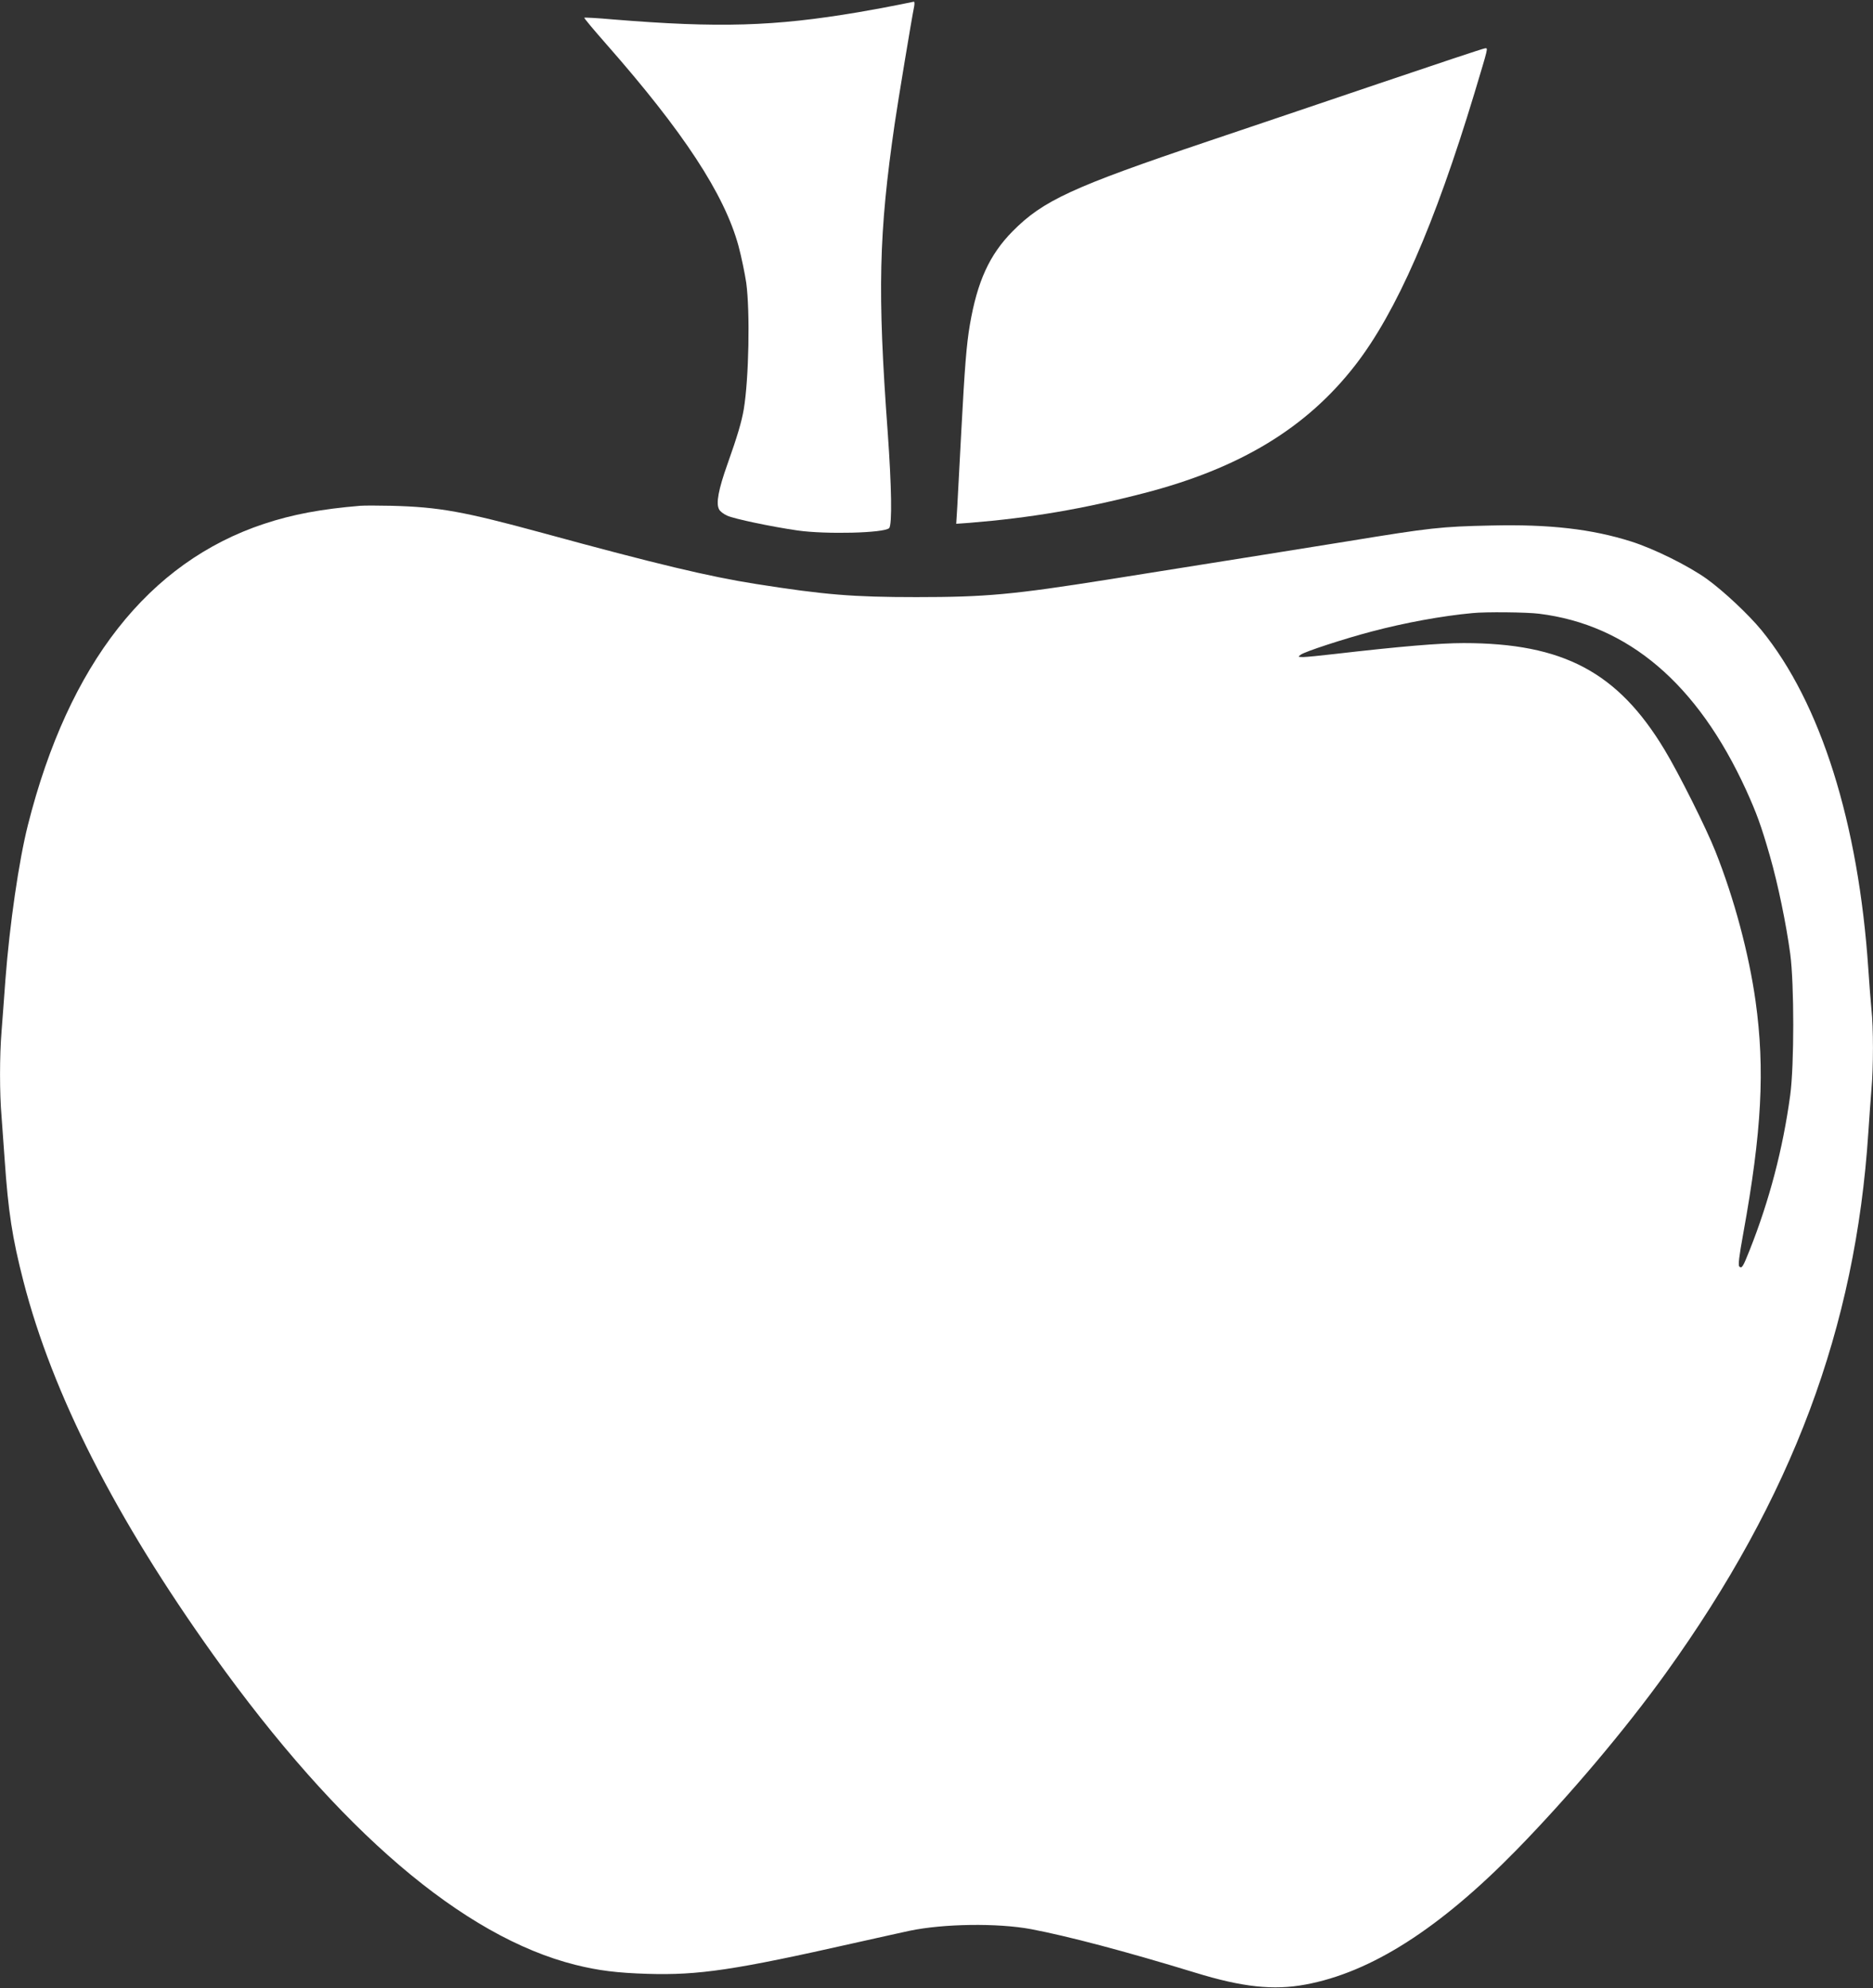
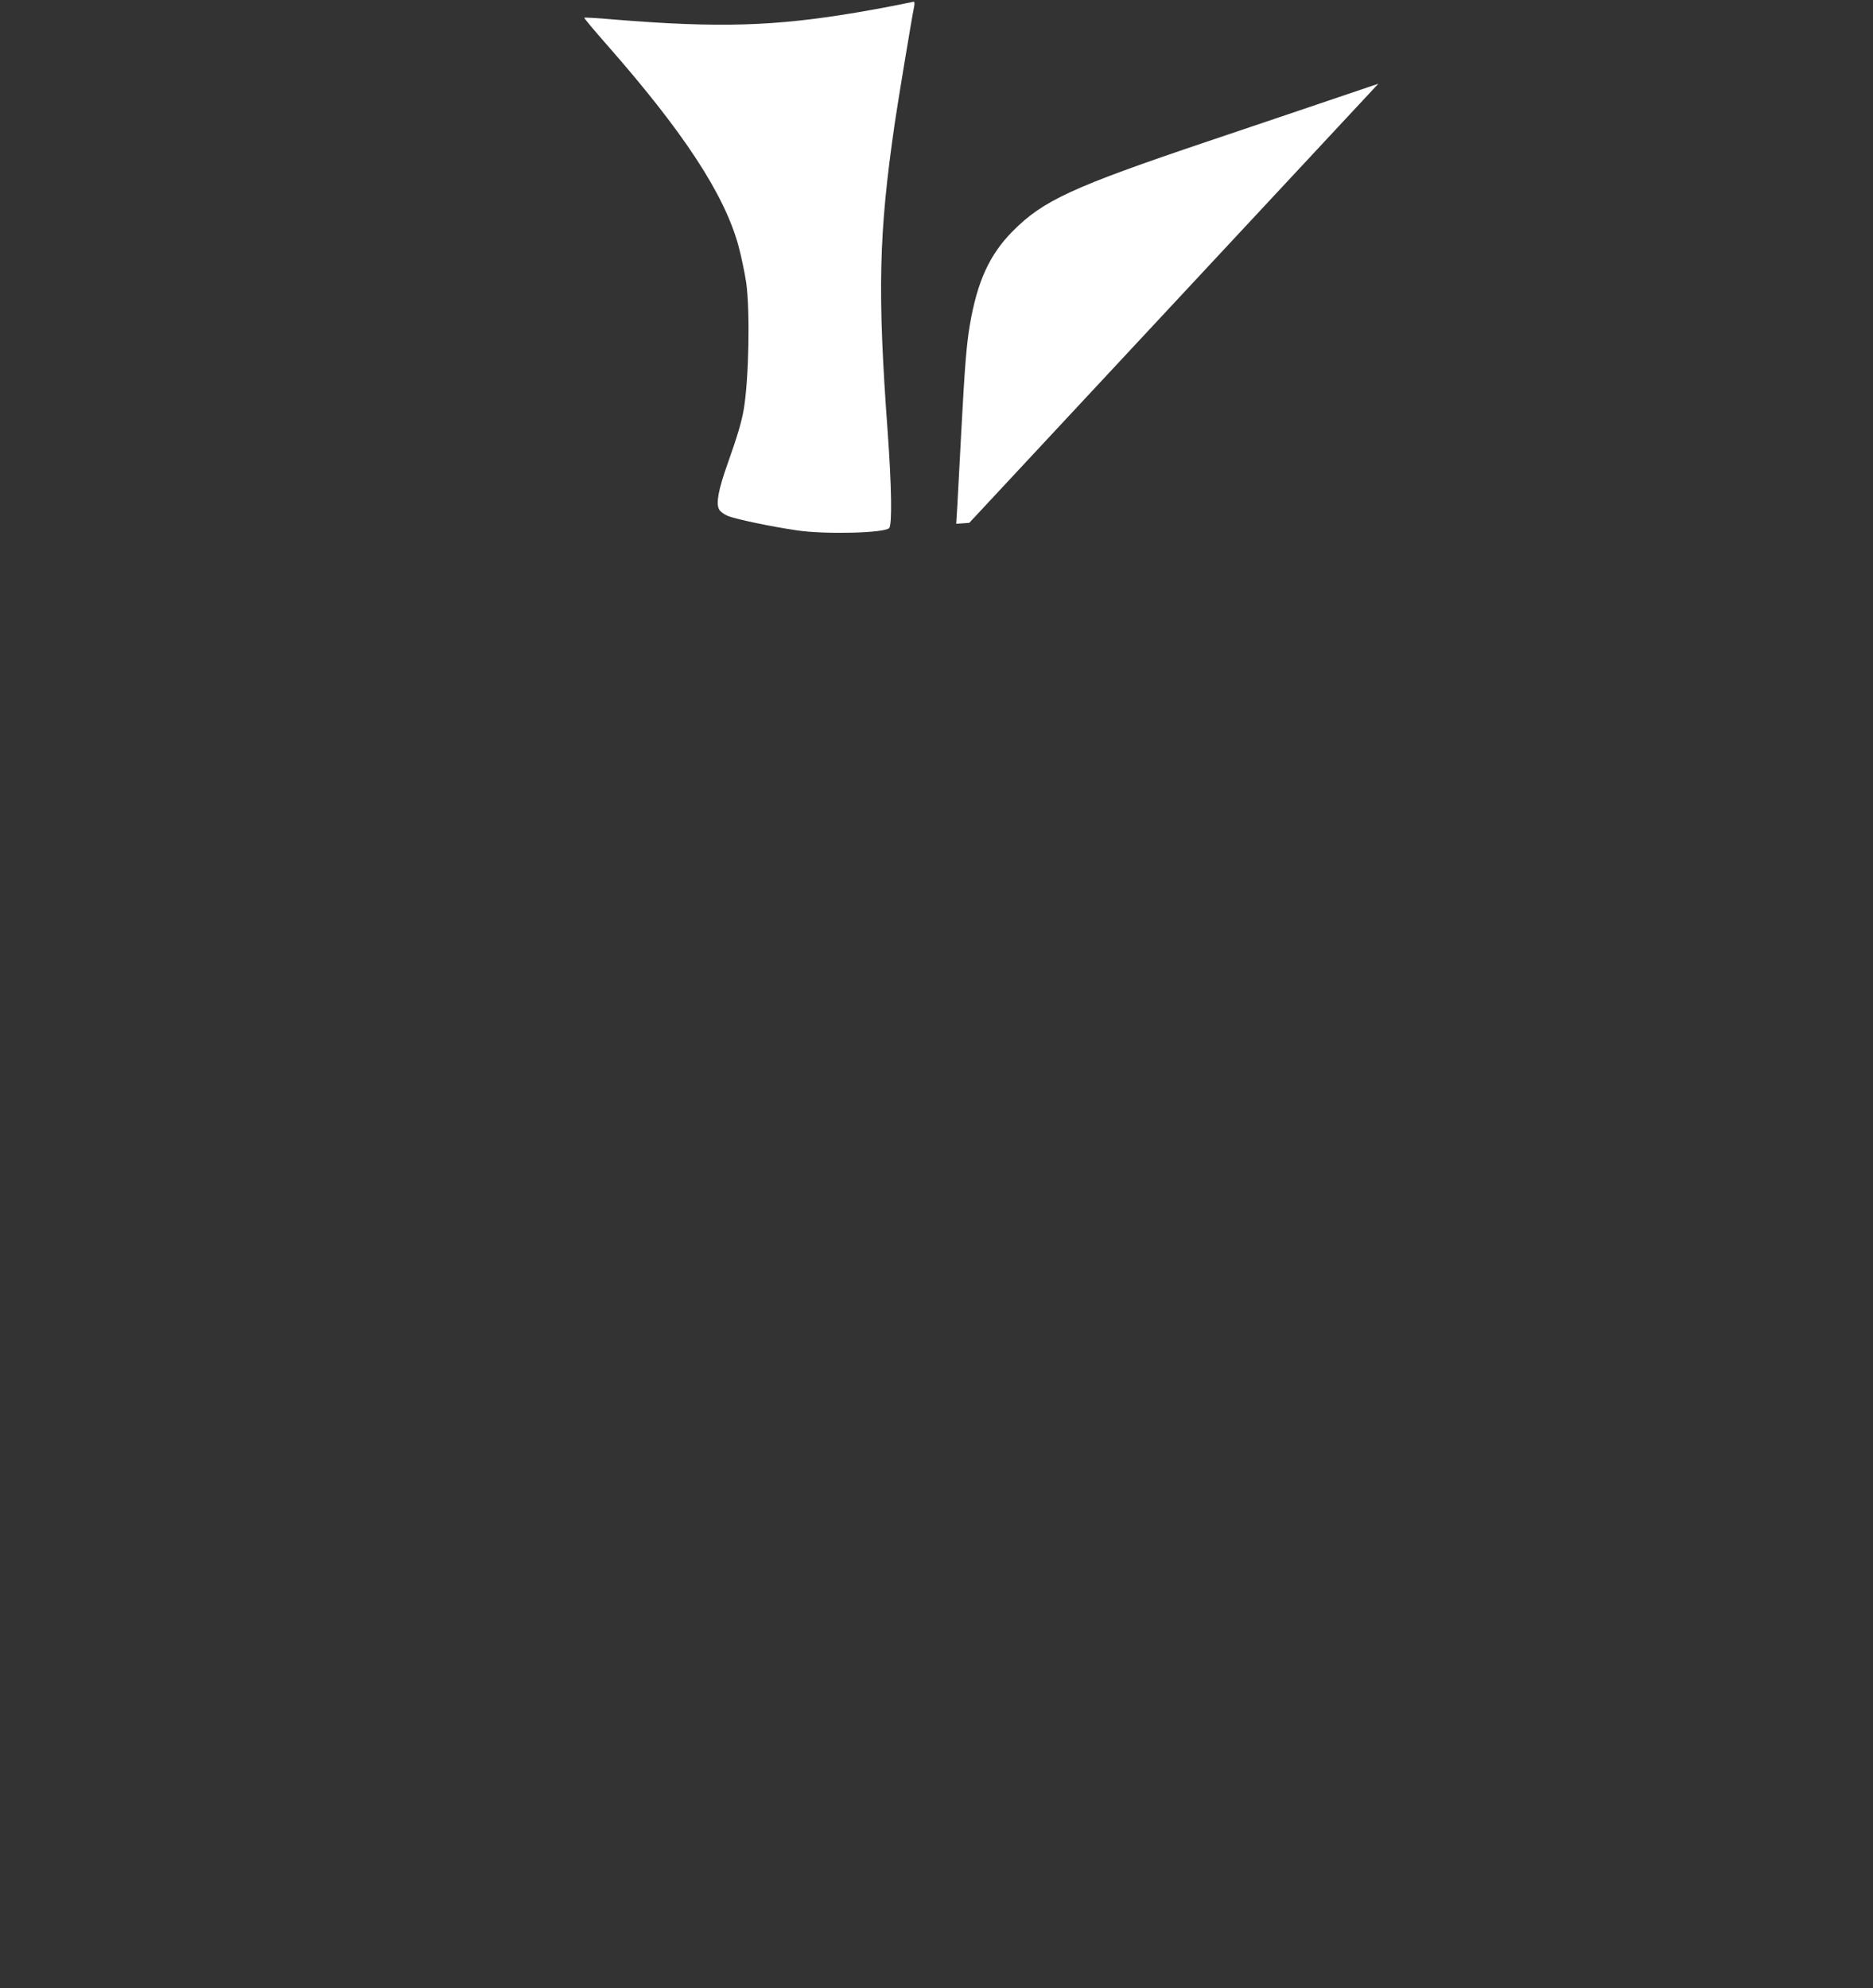
<svg xmlns="http://www.w3.org/2000/svg" version="1.0" width="1206pt" height="1280pt" viewBox="0 0 1206 1280" preserveAspectRatio="xMidYMid meet">
  <rect x="0" y="0" width="1206" height="1280" fill="#333333" stroke="none" />
  <g transform="translate(0,1280) scale(0.1,-0.1)" fill="#ffffff" stroke="none">
    <path d="M5790 12770 c-47 -10 -166 -32 -265 -49 -539 -91 -896 -102 -1579 -46 -99 9 -181 13 -184 11 -2 -3 61 -78 140 -168 499 -567 762 -968 853 -1301 19 -71 41 -178 50 -238 25 -185 17 -617 -16 -814 -14 -81 -40 -170 -105 -353 -58 -163 -75 -253 -54 -291 6 -13 30 -31 53 -41 47 -21 286 -71 452 -95 181 -26 557 -17 590 15 20 21 16 265 -9 615 -67 911 -58 1280 45 1990 19 131 110 681 125 753 3 17 3 32 -2 31 -5 -1 -47 -9 -94 -19z" />
-     <path d="M8875 12261 c-368 -125 -861 -291 -1095 -370 -876 -295 -1064 -382 -1260 -580 -149 -151 -227 -322 -275 -601 -22 -129 -33 -269 -55 -680 -11 -206 -23 -426 -26 -489 l-7 -113 84 6 c394 32 730 89 1124 191 619 160 1048 420 1362 825 265 342 510 902 767 1751 91 303 88 289 68 288 -9 0 -318 -103 -687 -228z" />
-     <path d="M2320 9544 c-251 -21 -434 -55 -619 -116 -745 -247 -1259 -902 -1521 -1938 -59 -233 -118 -643 -145 -995 -8 -115 -20 -266 -25 -335 -13 -158 -13 -398 0 -548 5 -65 14 -189 20 -277 23 -335 49 -505 121 -784 187 -726 593 -1524 1225 -2408 807 -1128 1606 -1811 2329 -1992 148 -37 269 -52 465 -58 329 -10 562 25 1329 198 146 33 307 68 356 79 219 46 567 51 783 11 237 -45 606 -142 1057 -280 305 -94 505 -115 710 -77 423 78 864 360 1360 867 339 347 701 776 962 1139 813 1131 1221 2221 1303 3480 6 91 15 215 20 276 13 141 13 399 0 517 -5 51 -14 166 -20 257 -63 942 -307 1716 -688 2183 -85 103 -243 251 -352 330 -119 85 -341 195 -487 241 -252 80 -526 112 -902 103 -324 -7 -388 -14 -926 -102 -93 -15 -872 -140 -1535 -245 -619 -98 -792 -114 -1240 -114 -408 0 -591 15 -1035 85 -298 47 -639 128 -1371 328 -508 138 -665 167 -974 175 -85 2 -175 2 -200 0z m7590 -695 c574 -71 1020 -451 1333 -1135 68 -150 97 -229 153 -424 52 -181 105 -438 131 -630 26 -194 26 -718 0 -910 -47 -346 -134 -678 -262 -1000 -42 -106 -50 -119 -66 -103 -8 8 -1 66 25 209 120 660 141 1059 80 1498 -43 306 -137 660 -259 966 -59 149 -235 501 -327 653 -301 500 -653 687 -1294 687 -153 0 -404 -21 -829 -70 -93 -11 -186 -20 -205 -20 -33 1 -34 1 -15 15 25 20 284 104 455 149 215 57 455 101 650 119 84 9 353 6 430 -4z" />
+     <path d="M8875 12261 c-368 -125 -861 -291 -1095 -370 -876 -295 -1064 -382 -1260 -580 -149 -151 -227 -322 -275 -601 -22 -129 -33 -269 -55 -680 -11 -206 -23 -426 -26 -489 l-7 -113 84 6 z" />
  </g>
</svg>